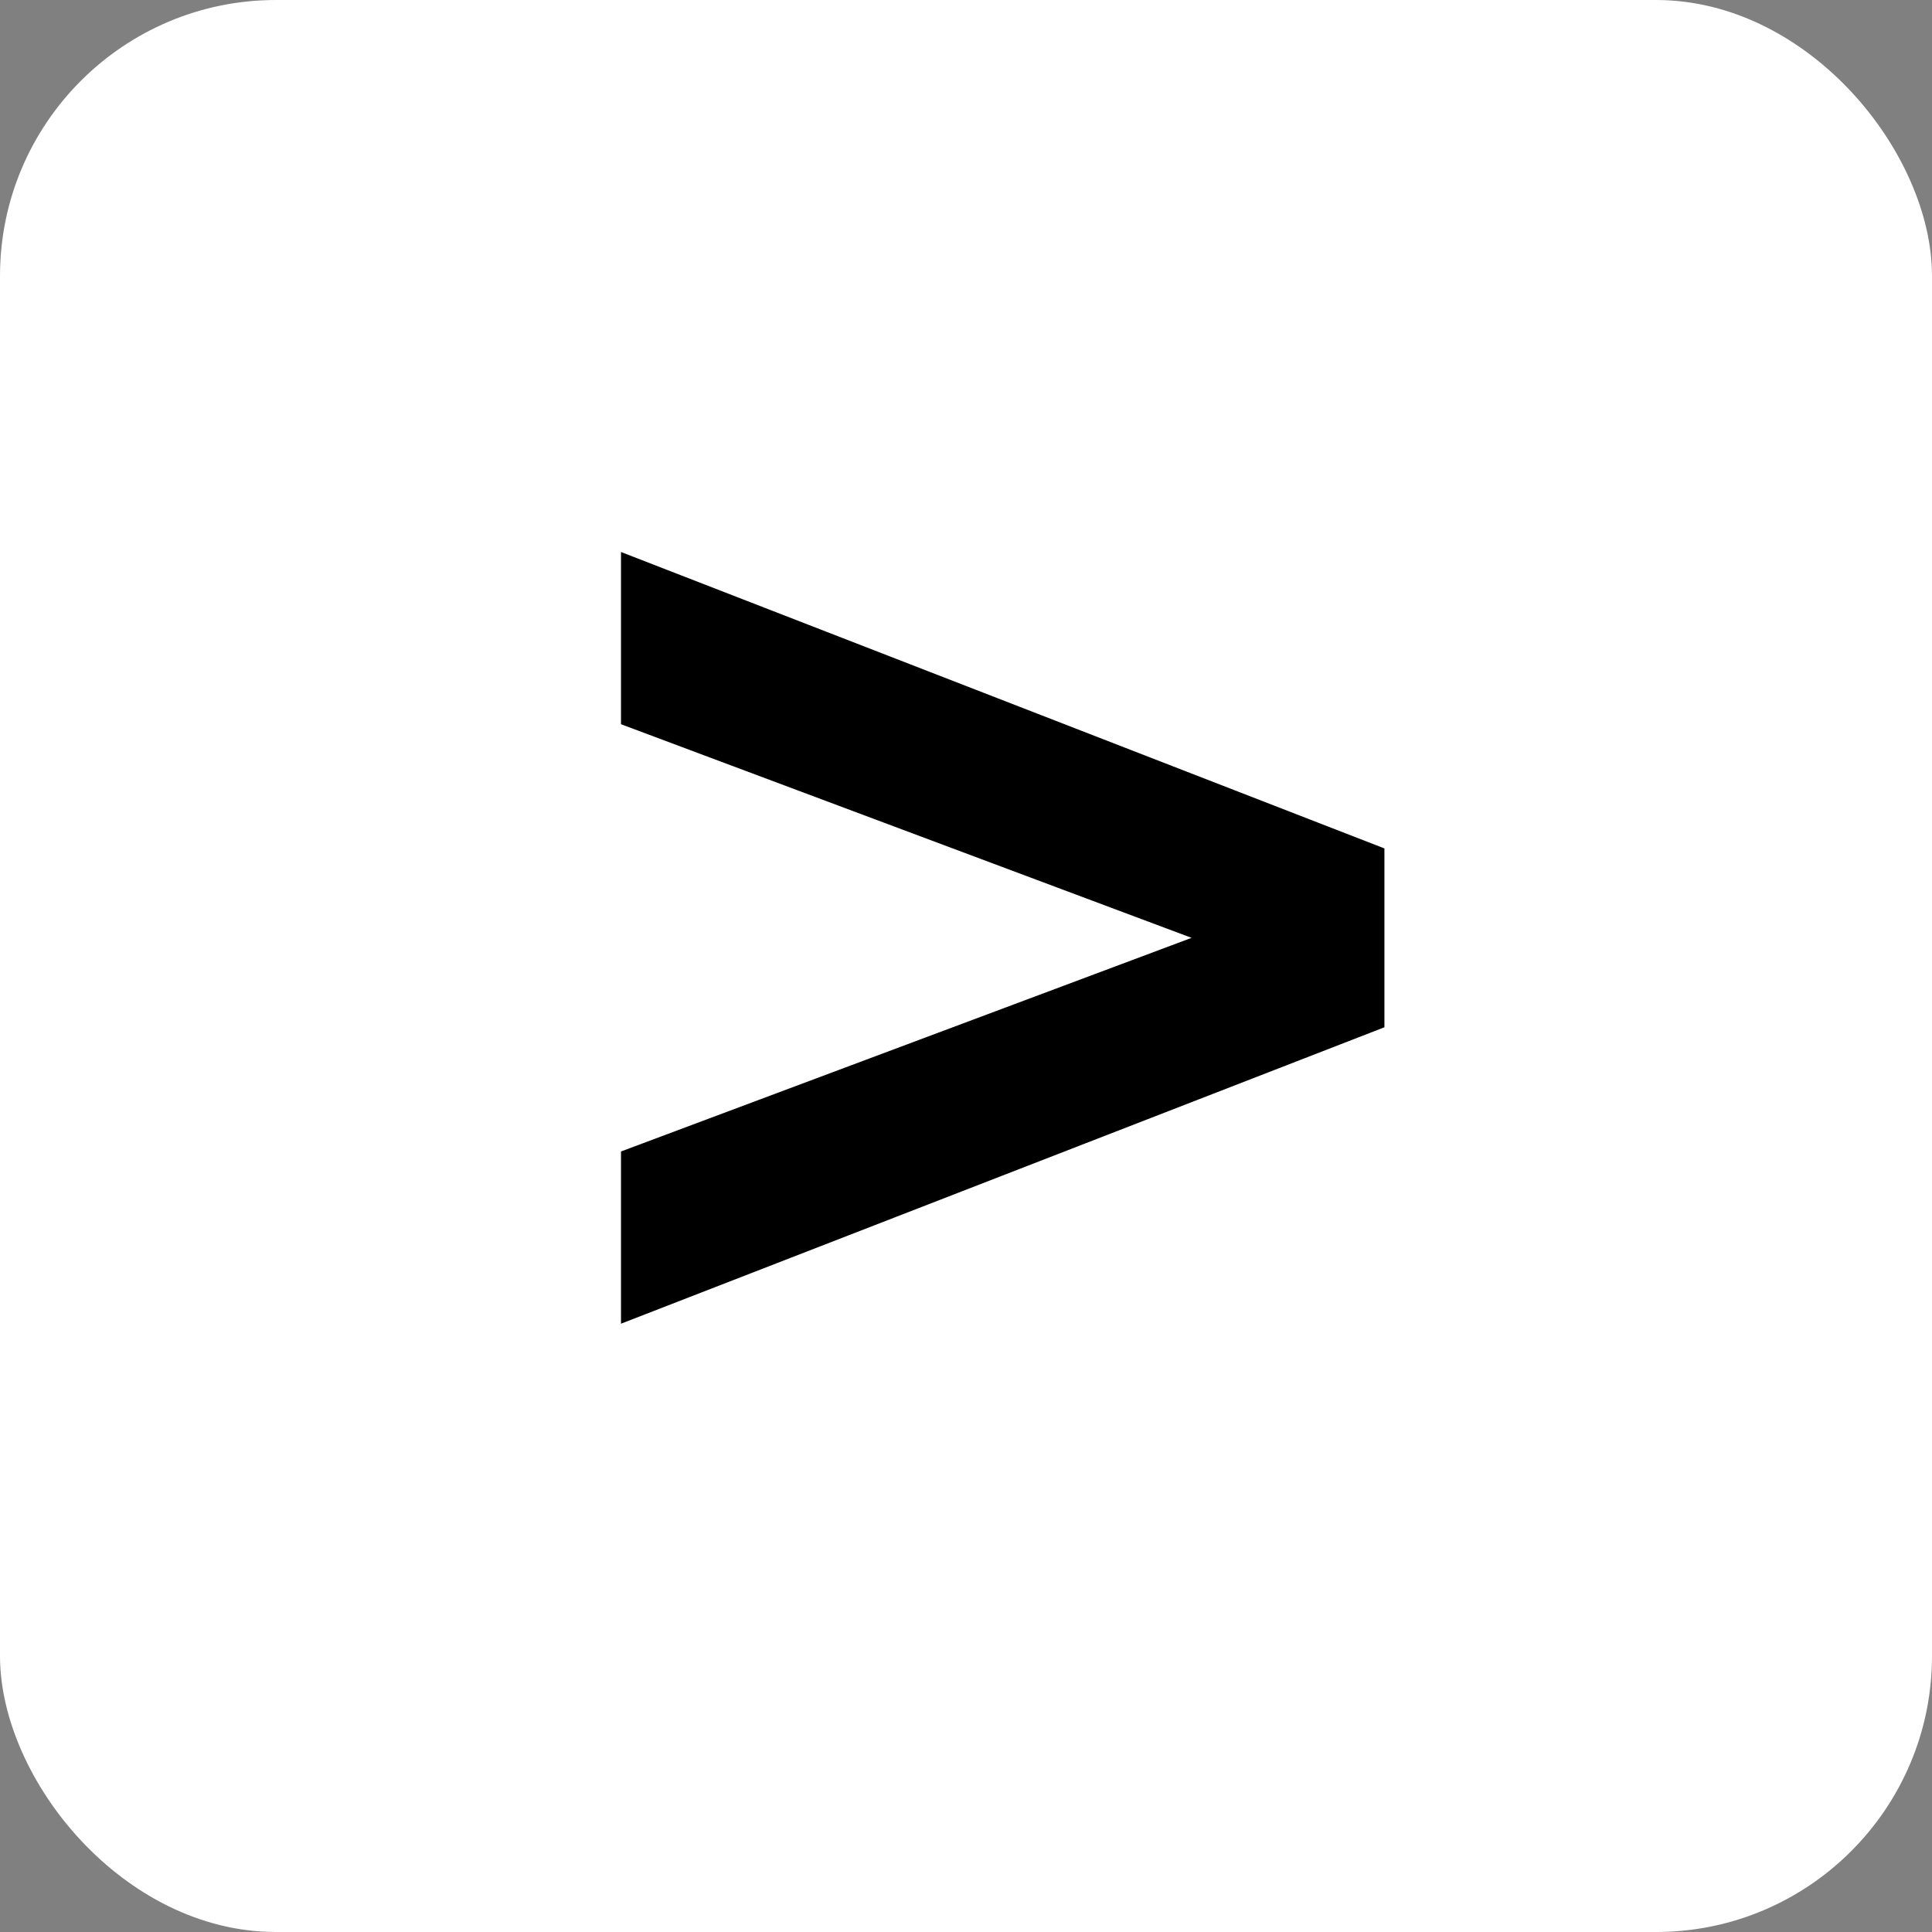
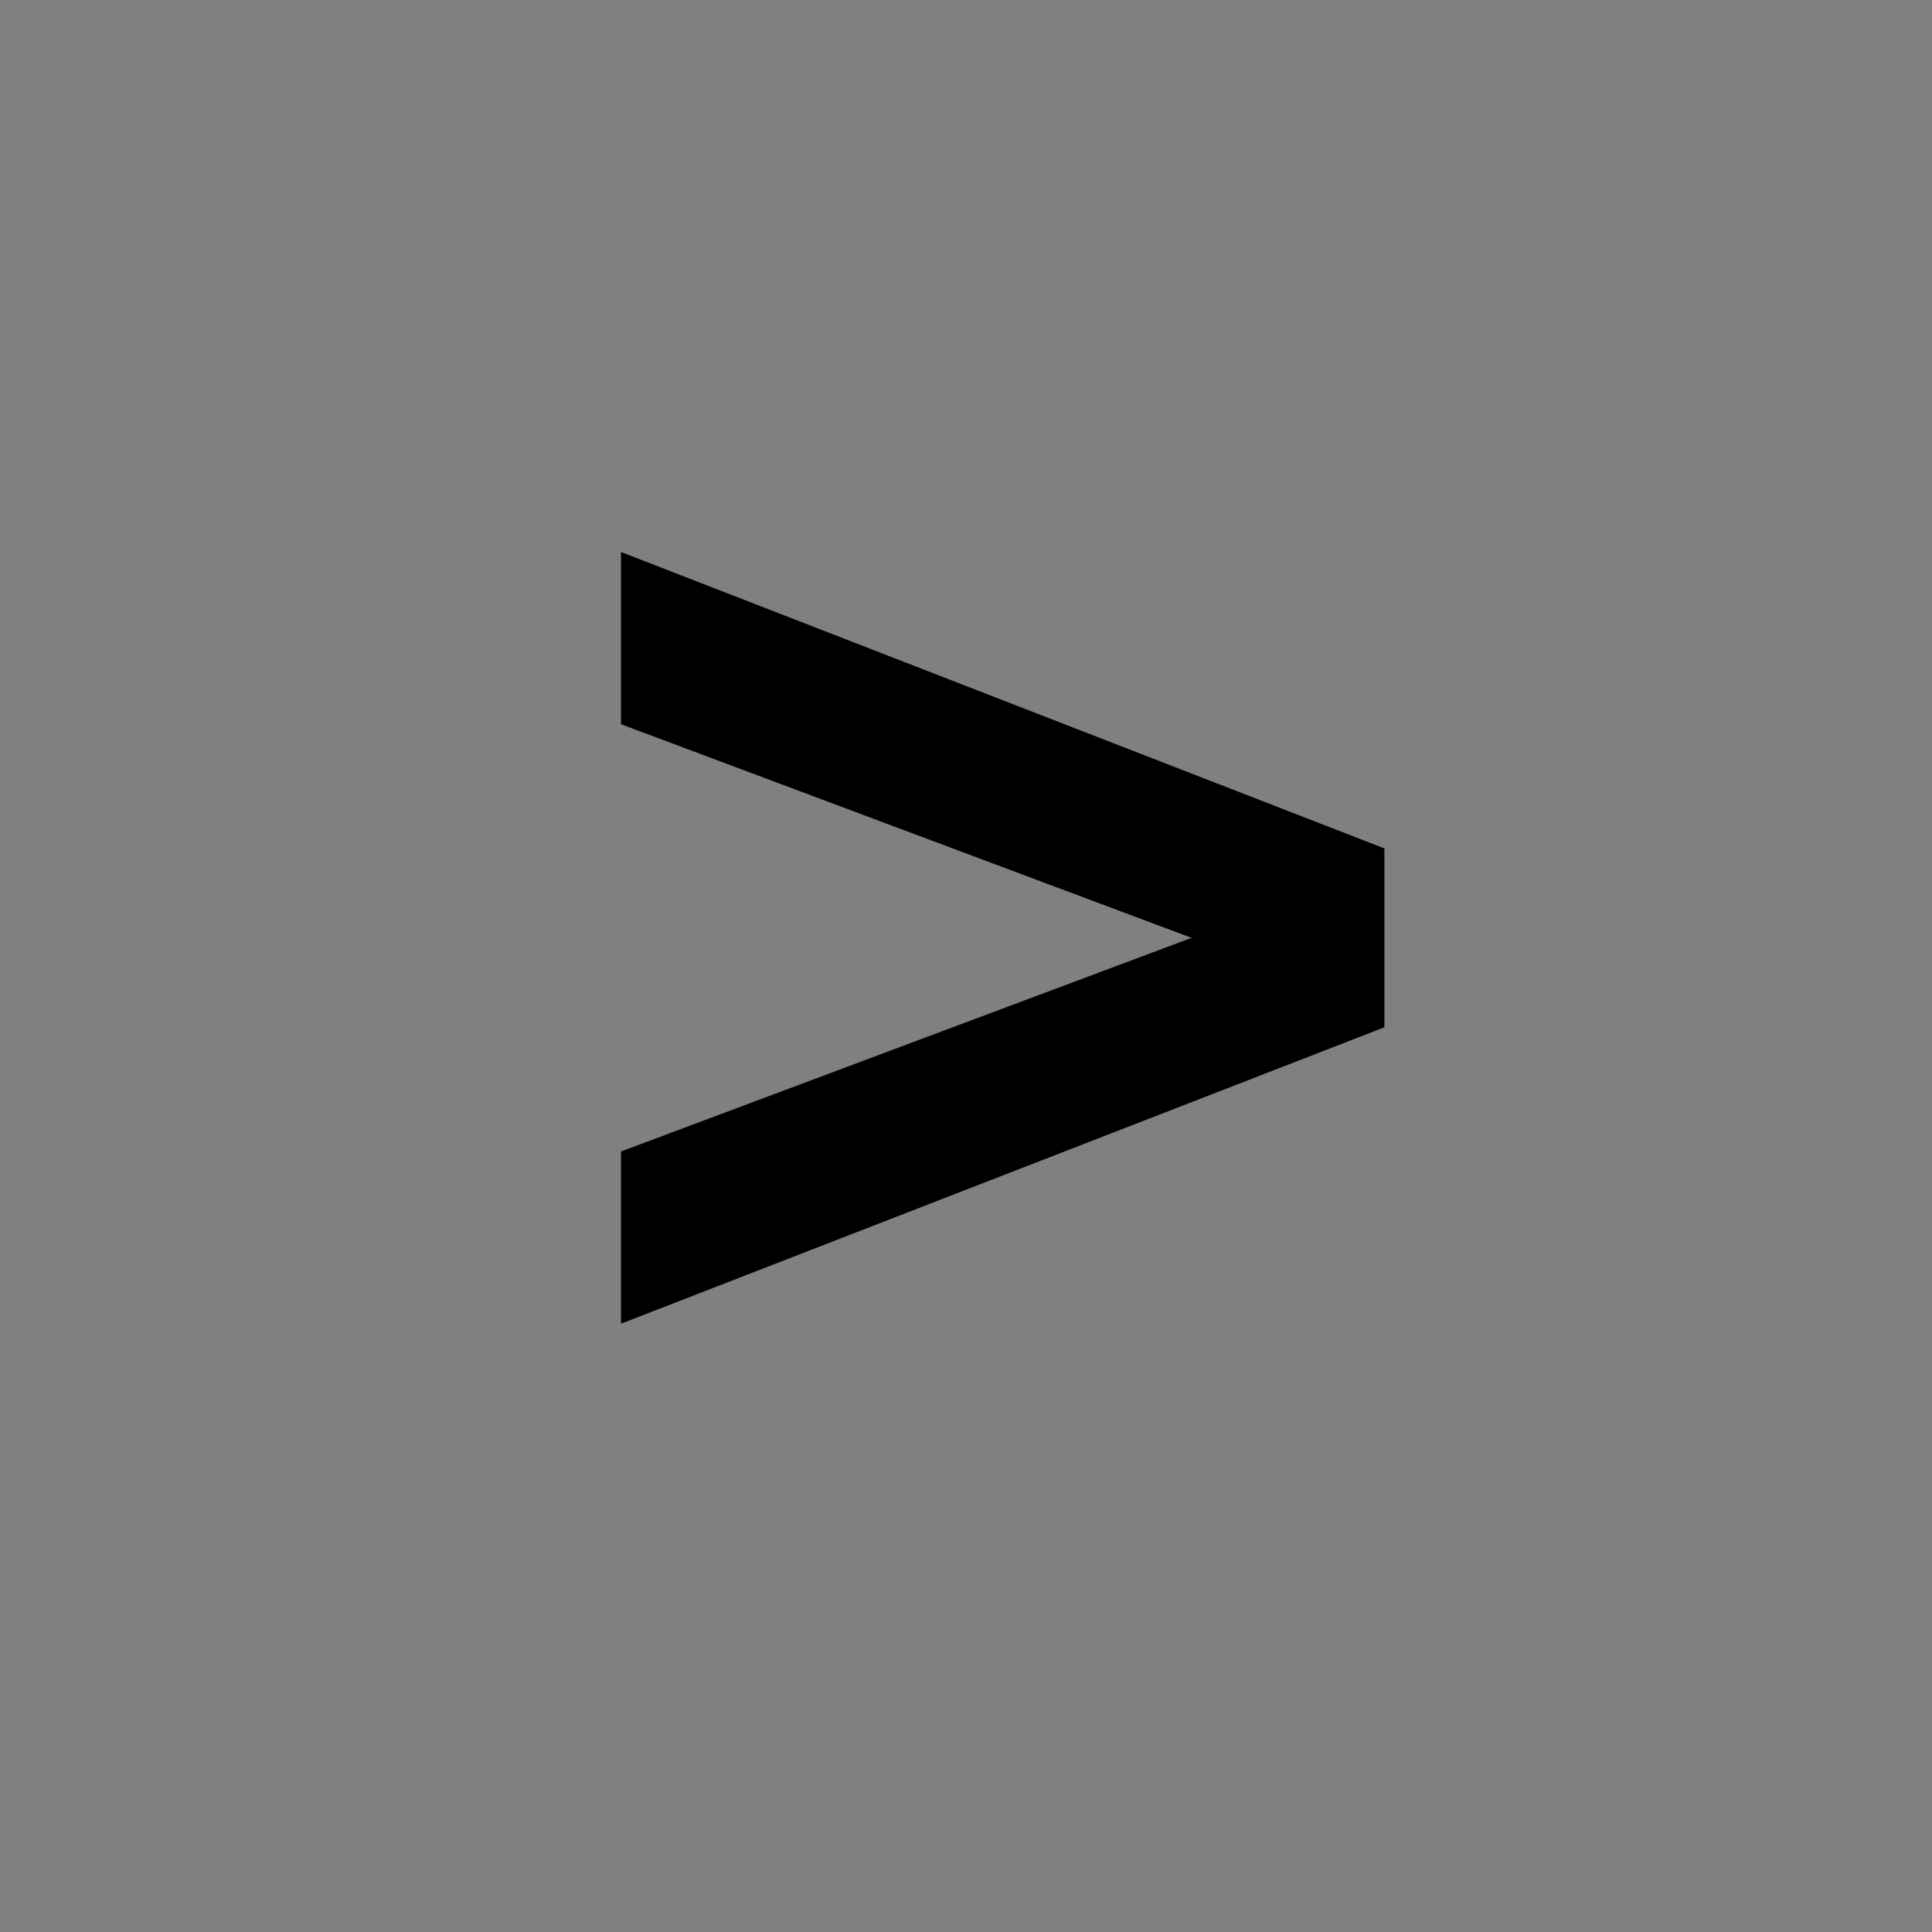
<svg xmlns="http://www.w3.org/2000/svg" width="28" height="28" viewBox="0 0 28 28" fill="none">
  <rect x="0" y="0" width="28" height="28" fill="#808080" stroke="none" />
-   <rect width="28" height="28" rx="4" fill="white" />
-   <path d="M9 19.184V16.688L19.128 12.896V14.288L9 10.496V8L20.064 12.296V14.888L9 19.184Z" fill="black" />
+   <path d="M9 19.184V16.688L19.128 12.896V14.288L9 10.496V8L20.064 12.296V14.888L9 19.184" fill="black" />
</svg>